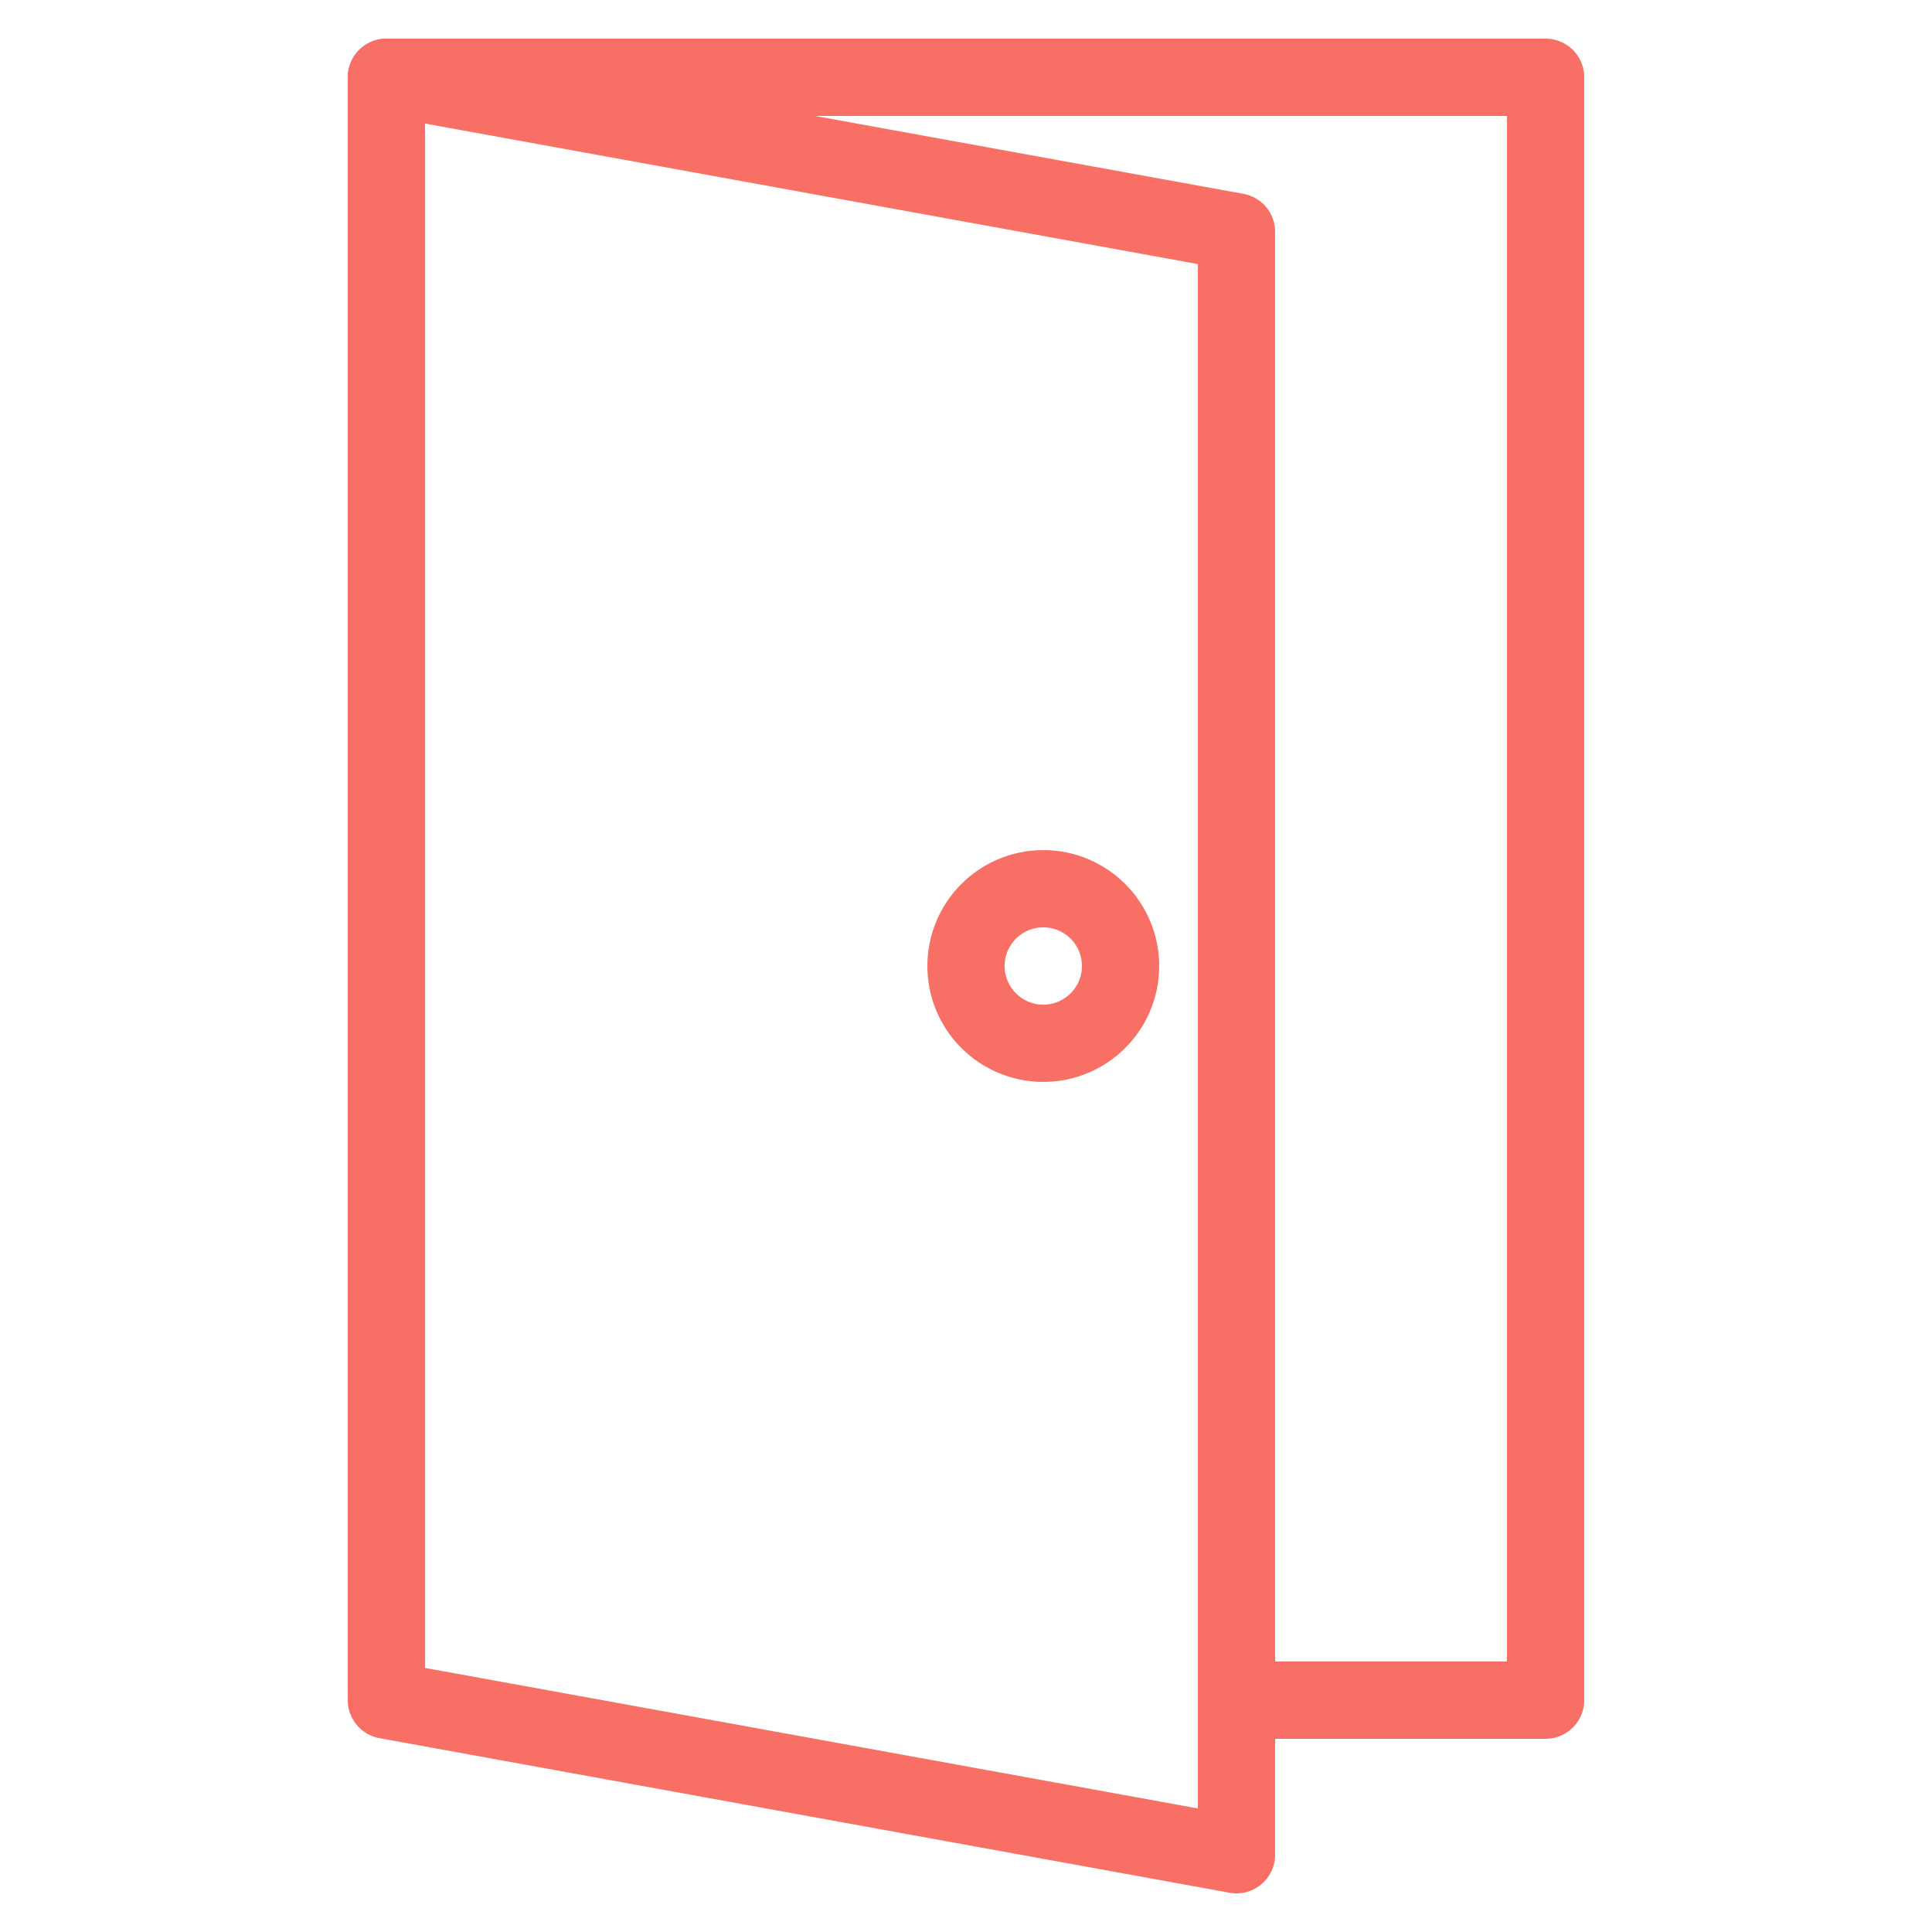
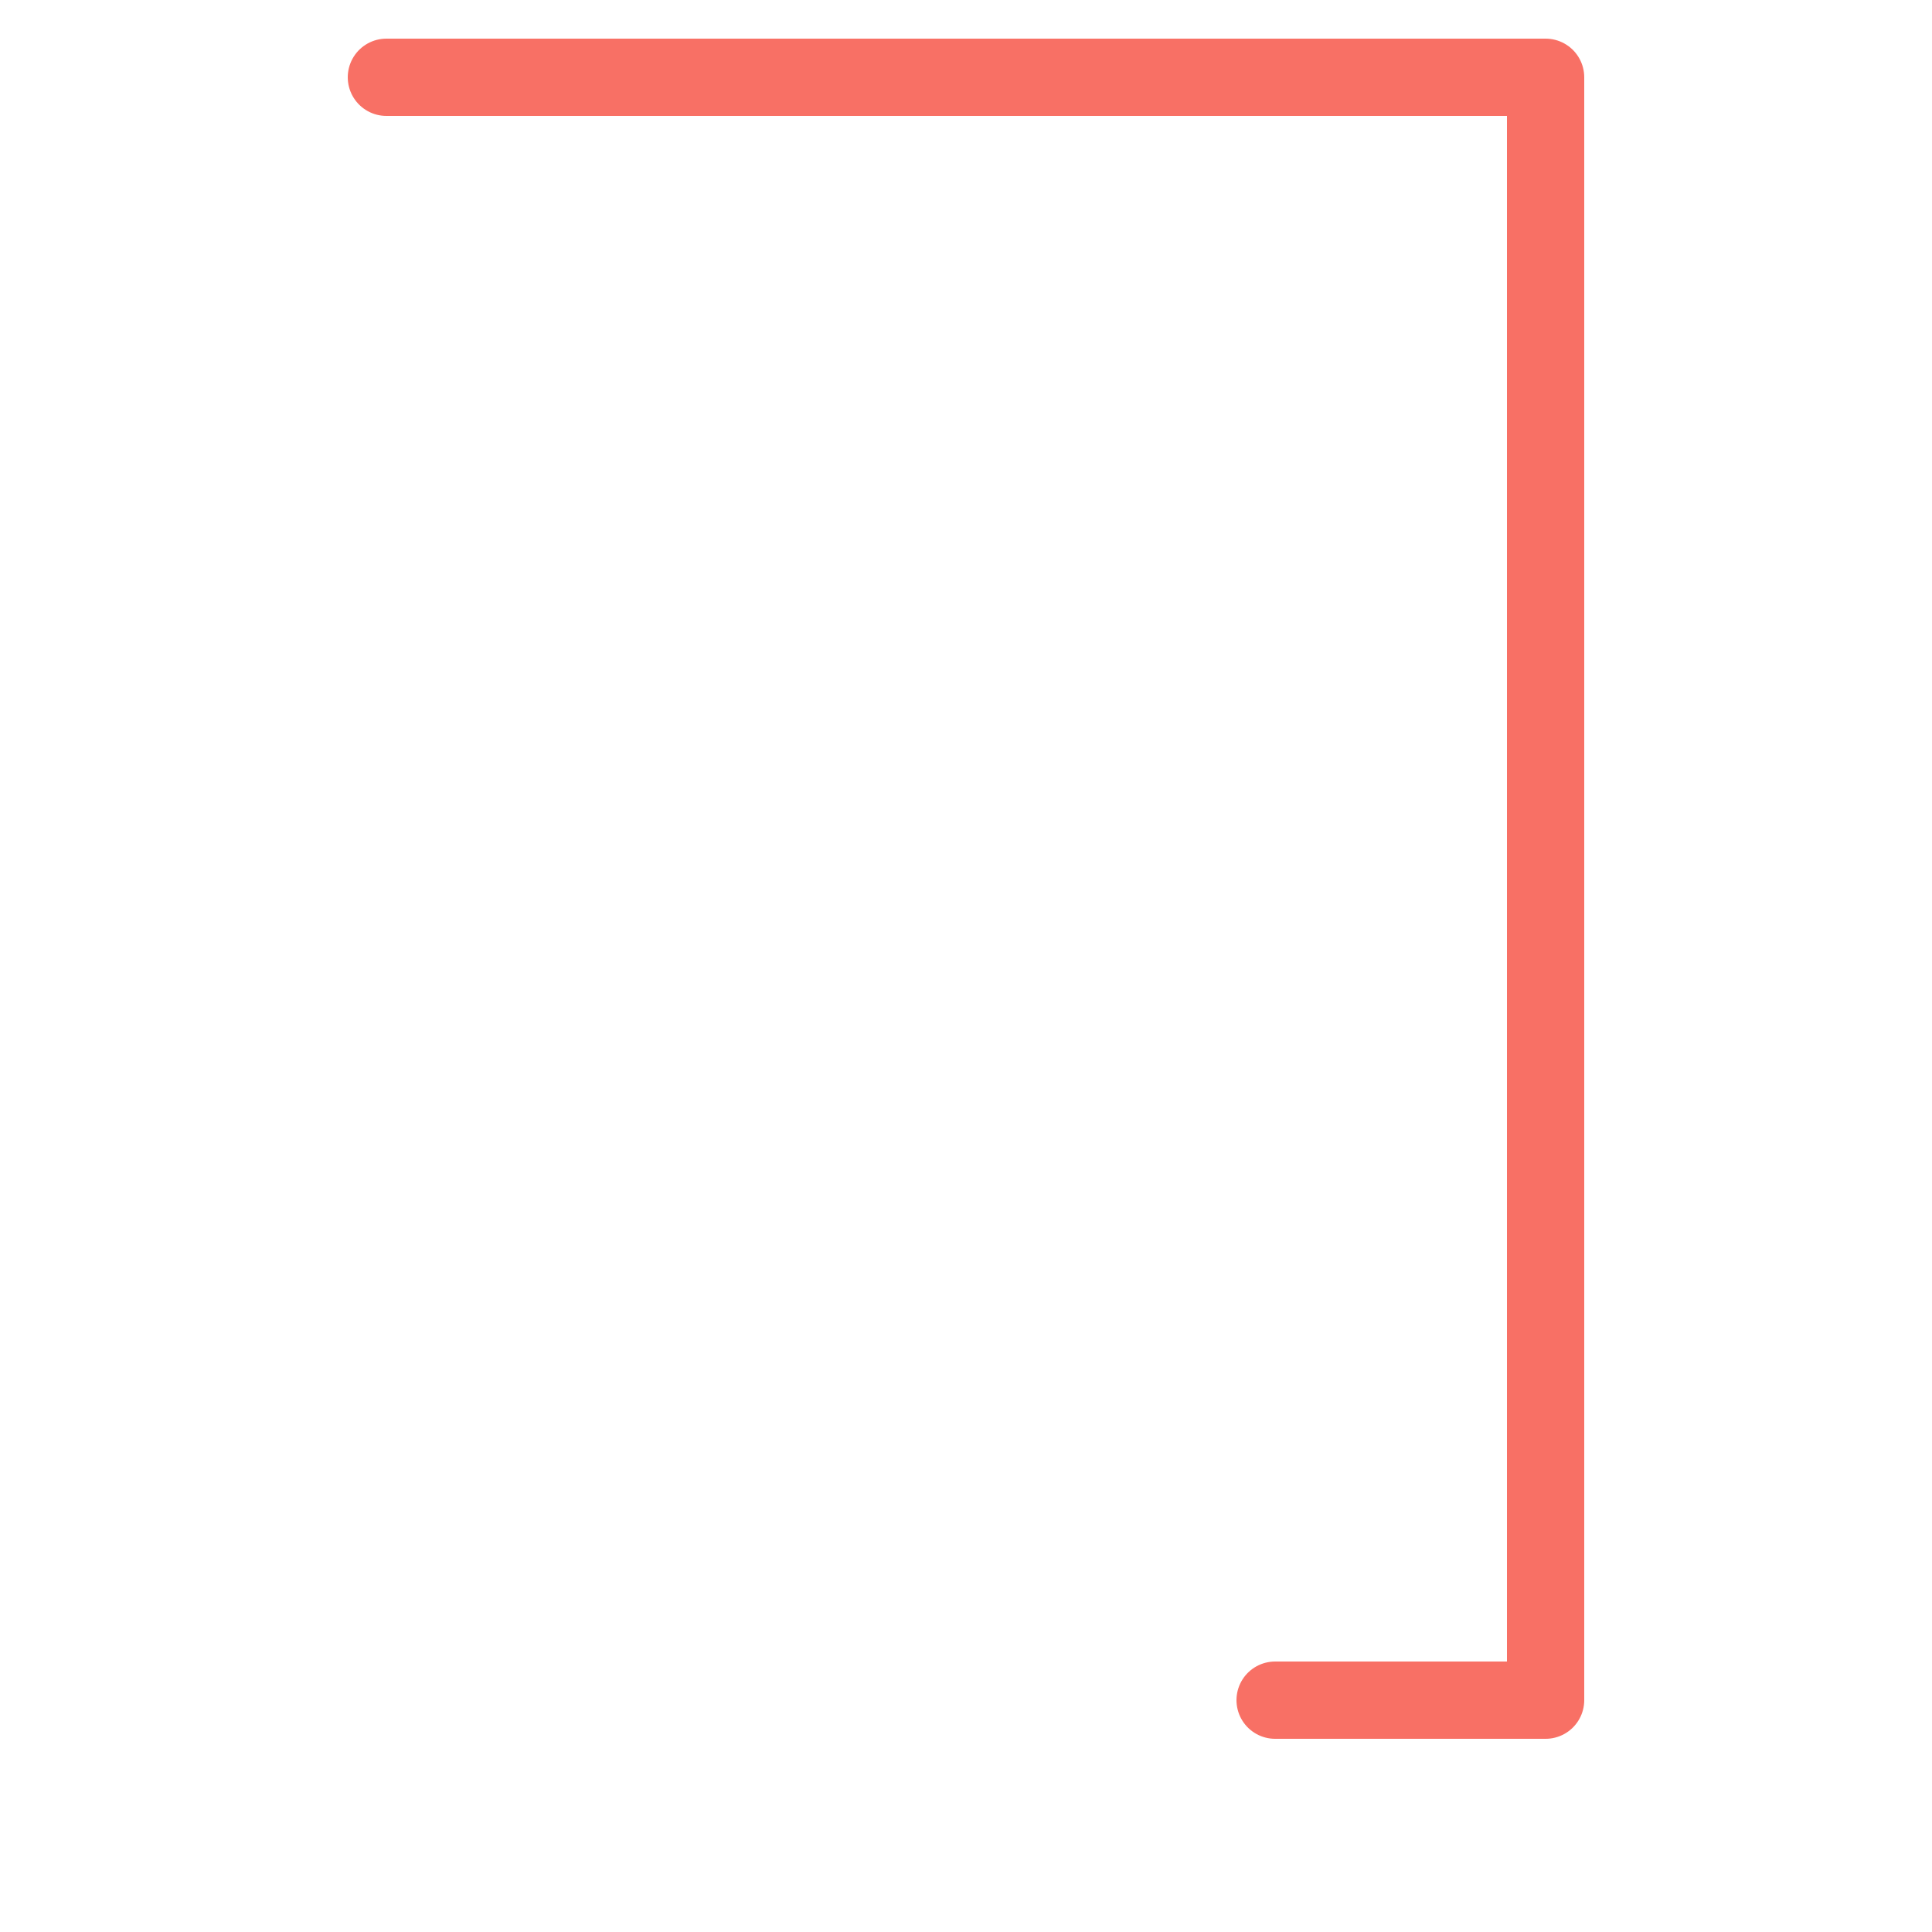
<svg xmlns="http://www.w3.org/2000/svg" id="text" viewBox="0 0 25 25">
  <defs>
    <style>.cls-1,.cls-2{fill:none;}.cls-2{stroke:#f87065;stroke-linecap:round;stroke-linejoin:round;}</style>
  </defs>
-   <rect class="cls-1" width="25" height="25" />
  <polyline class="cls-2" points="5 1 20 1 20 22 16.5 22" />
-   <polygon class="cls-2" points="16 24 5 22 5 1 16 3 16 24" />
-   <circle class="cls-2" cx="13.5" cy="12.5" r="1" />
</svg>